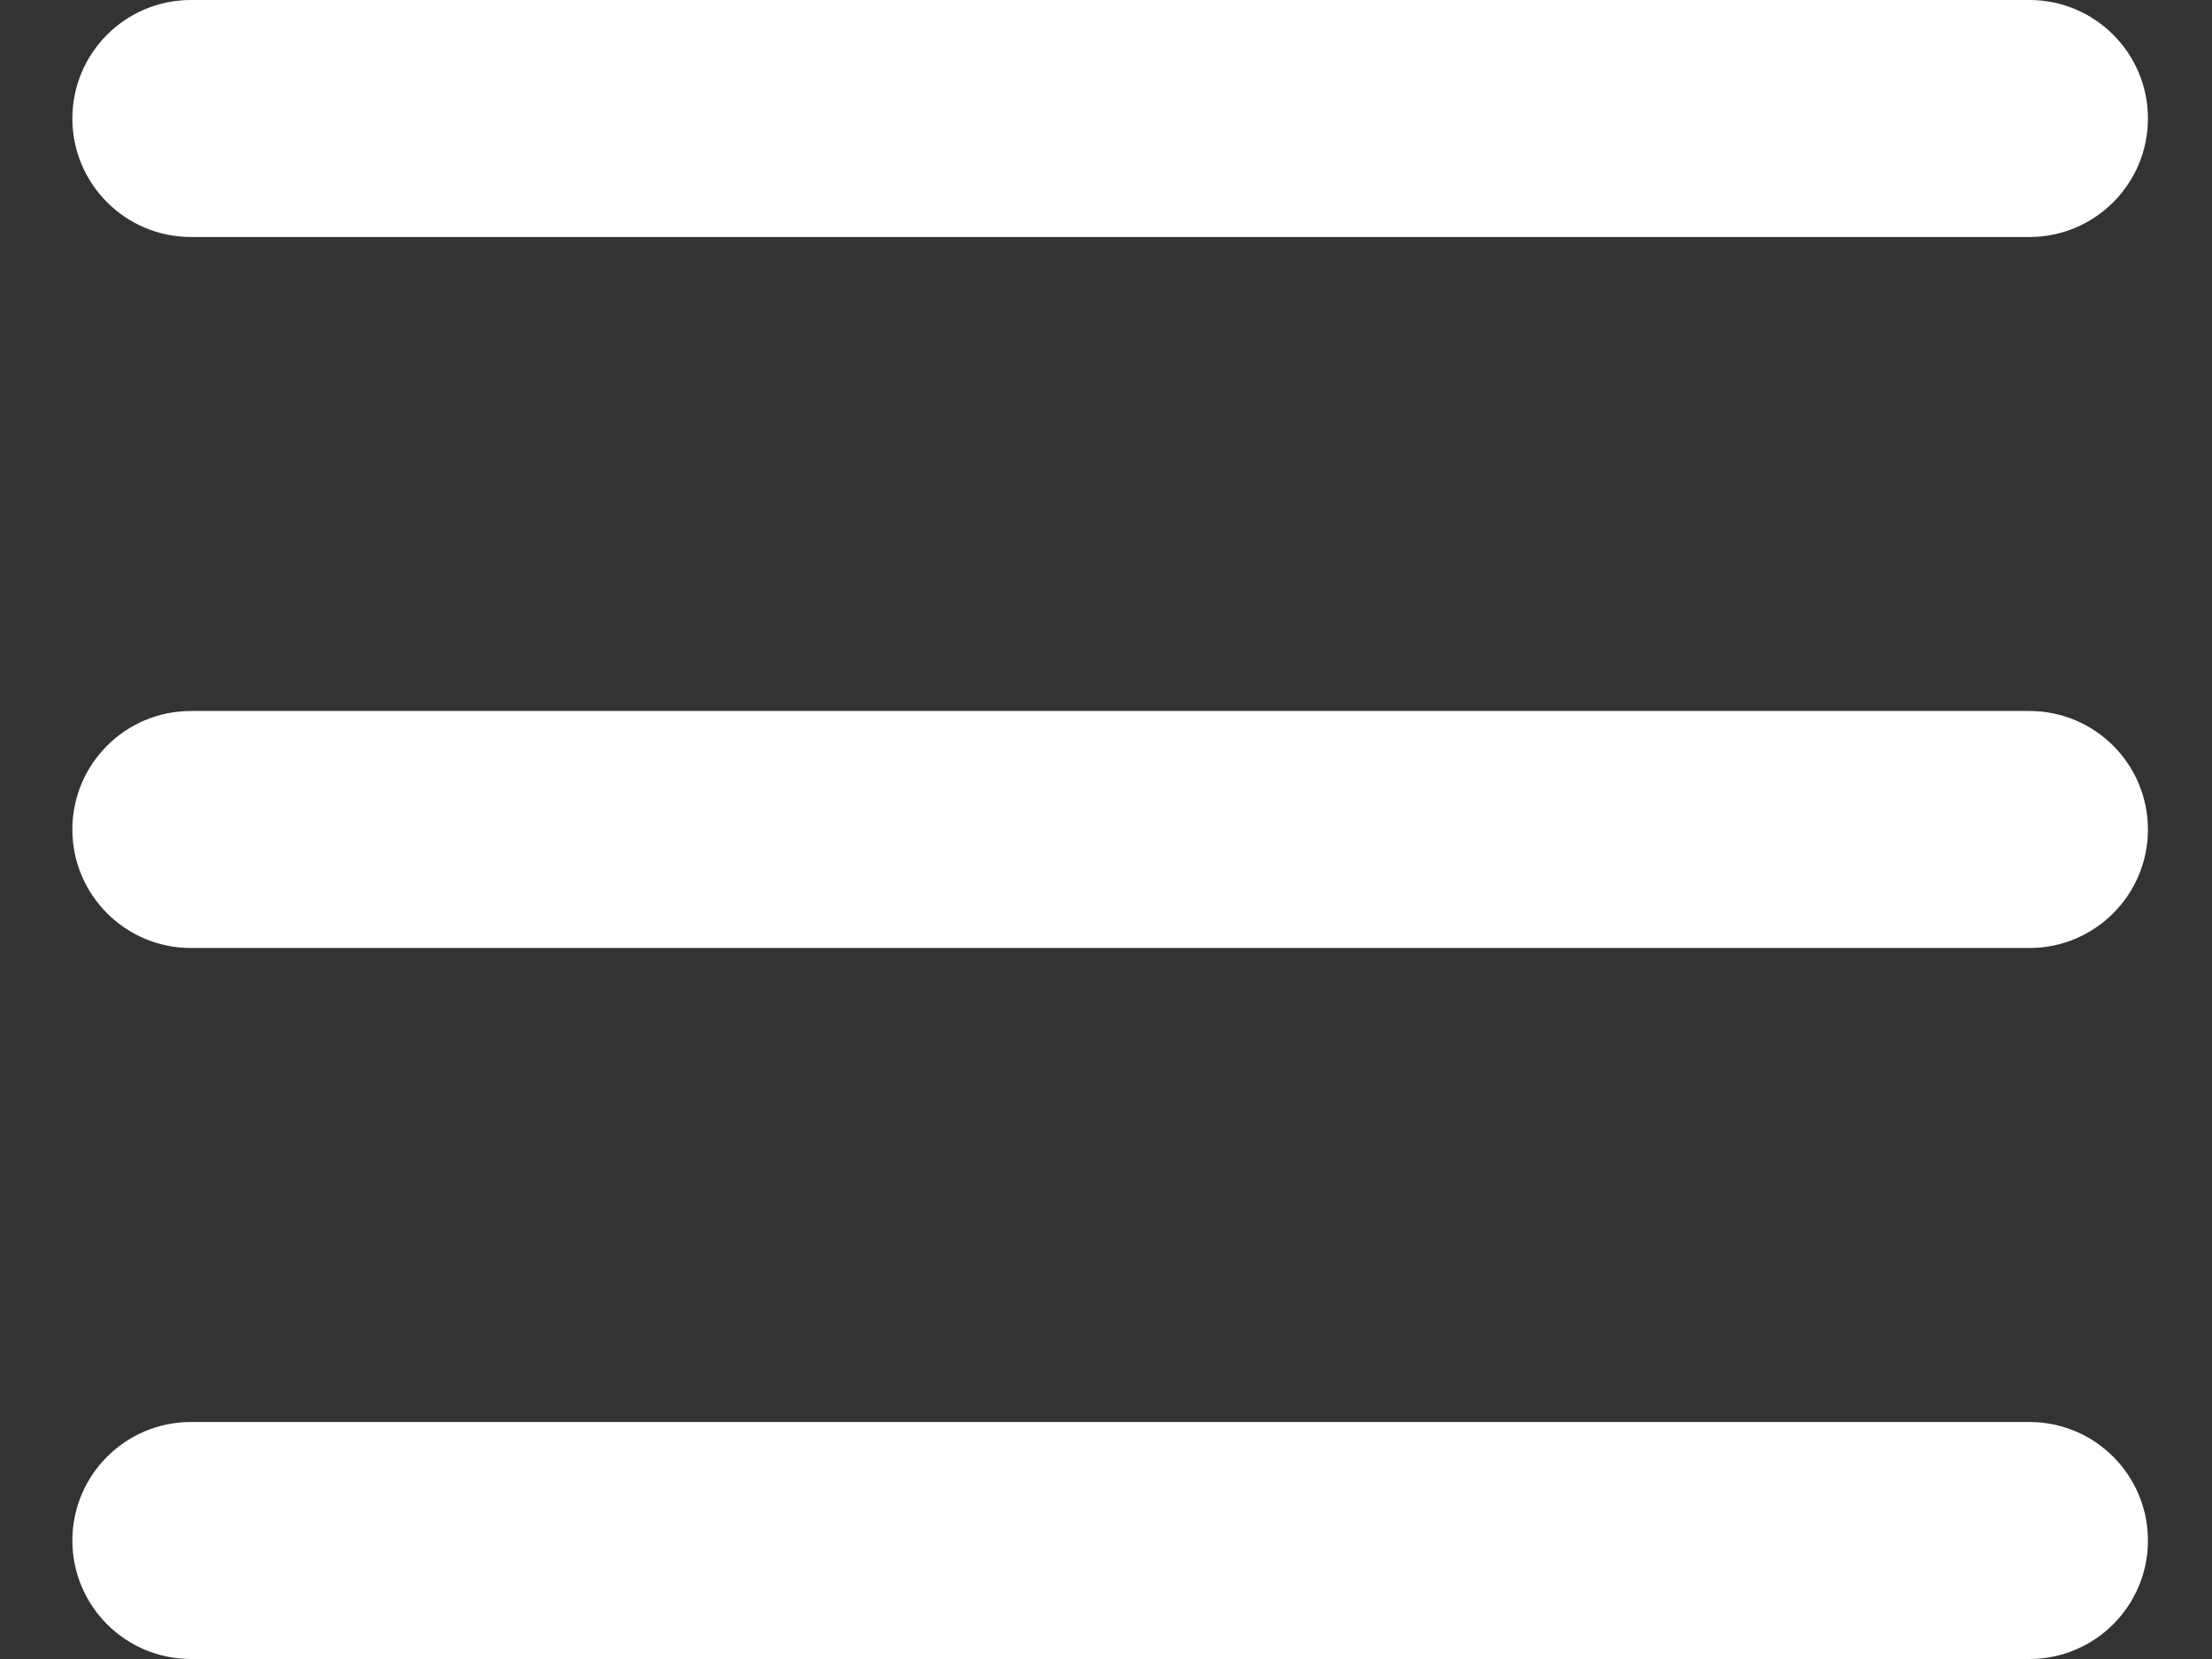
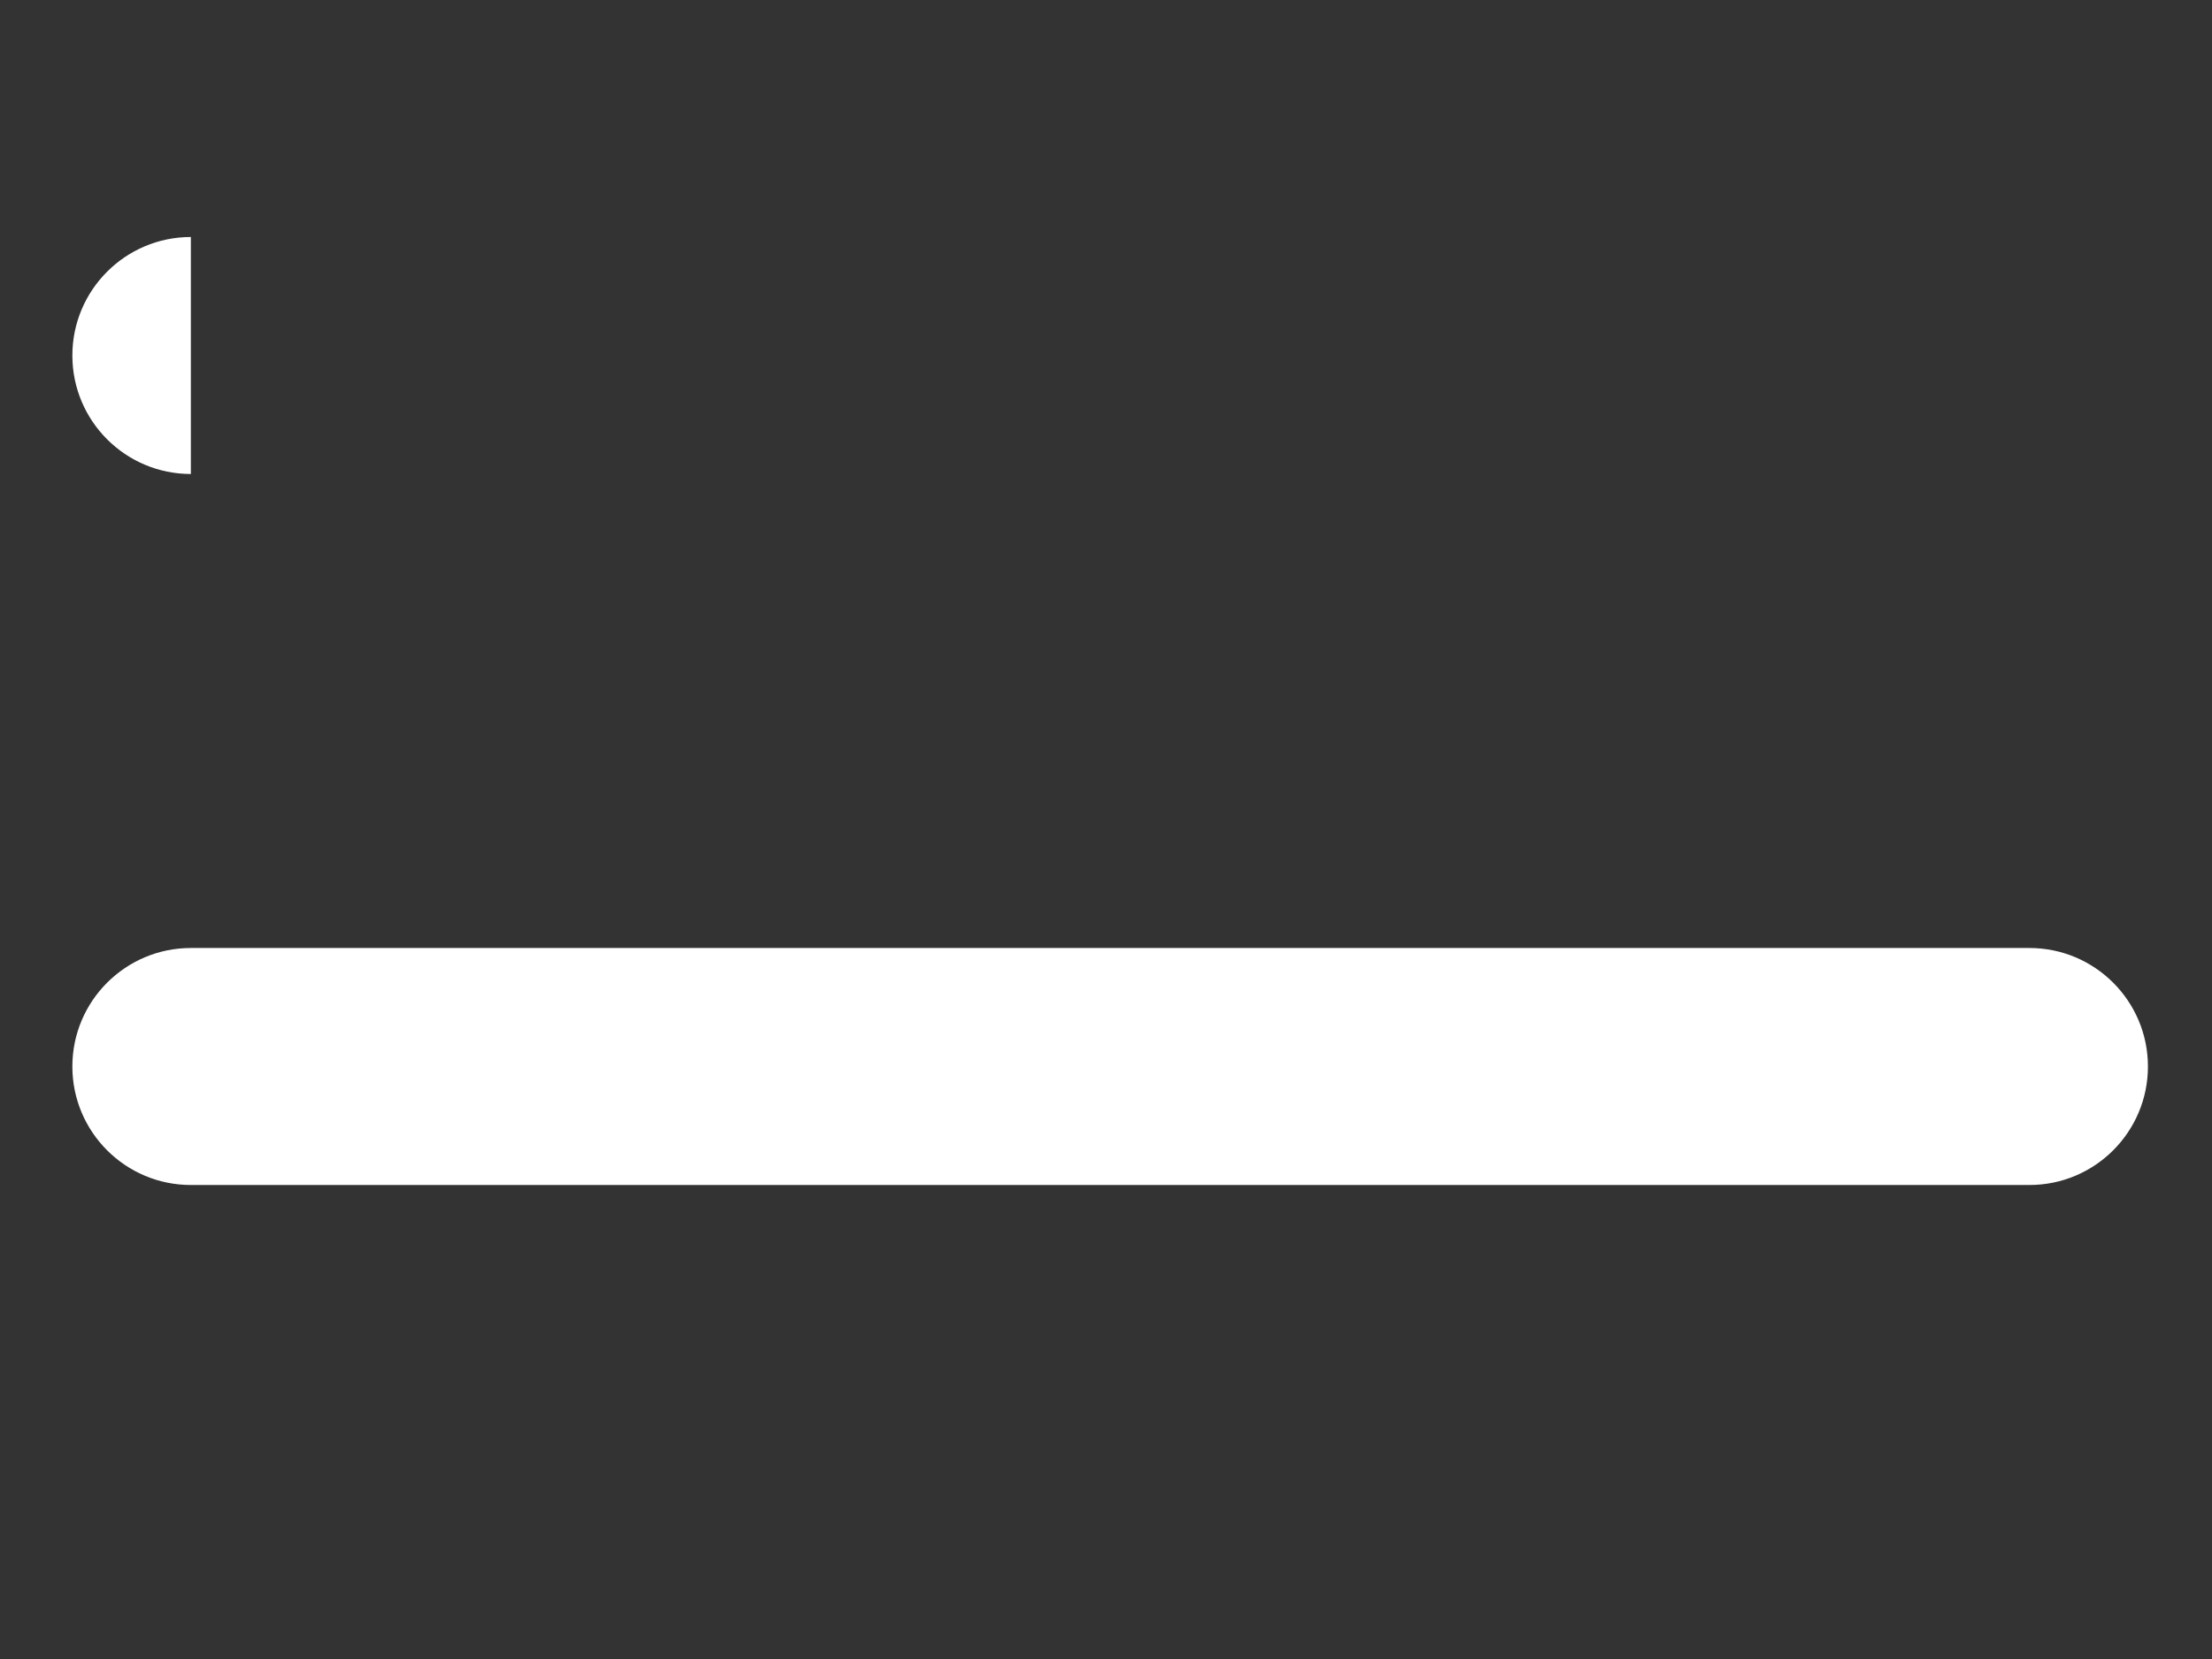
<svg xmlns="http://www.w3.org/2000/svg" viewBox="0 0 28 21" x="0px" y="0px" width="28px" height="21px" aria-hidden="true" style="fill:url(#CerosGradient_idd8ddbdbf2);">
  <rect x="0" y="0" width="28" height="21" fill="#333333" stroke="none" />
  <defs>
    <linearGradient class="cerosgradient" data-cerosgradient="true" id="CerosGradient_idd8ddbdbf2" gradientUnits="userSpaceOnUse" x1="50%" y1="100%" x2="50%" y2="0%">
      <stop offset="0%" stop-color="#FFFFFF" />
      <stop offset="100%" stop-color="#FFFFFF" />
    </linearGradient>
    <linearGradient />
  </defs>
  <g fill="none" fill-rule="evenodd">
-     <path d="m2.416 3h23.273c.828 0 1.5-.672 1.5-1.5 0-.828-.672-1.5-1.5-1.5h-23.273c-.828 0-1.5.672-1.5 1.5 0 .828.672 1.5 1.5 1.5m0 9h23.273c.828 0 1.5-.672 1.5-1.5 0-.828-.672-1.5-1.5-1.5h-23.273c-.828 0-1.5.672-1.5 1.5 0 .828.672 1.5 1.5 1.5m0 9h23.273c.828 0 1.5-.672 1.5-1.5 0-.828-.672-1.5-1.5-1.5h-23.273c-.828 0-1.5.672-1.5 1.5 0 .828.672 1.5 1.5 1.5" fill="#000" style="fill:url(#CerosGradient_idd8ddbdbf2);" />
+     <path d="m2.416 3h23.273h-23.273c-.828 0-1.5.672-1.5 1.5 0 .828.672 1.5 1.5 1.5m0 9h23.273c.828 0 1.5-.672 1.5-1.5 0-.828-.672-1.5-1.5-1.5h-23.273c-.828 0-1.5.672-1.5 1.5 0 .828.672 1.5 1.5 1.5m0 9h23.273c.828 0 1.5-.672 1.5-1.5 0-.828-.672-1.5-1.5-1.5h-23.273c-.828 0-1.5.672-1.5 1.5 0 .828.672 1.5 1.5 1.5" fill="#000" style="fill:url(#CerosGradient_idd8ddbdbf2);" />
  </g>
</svg>